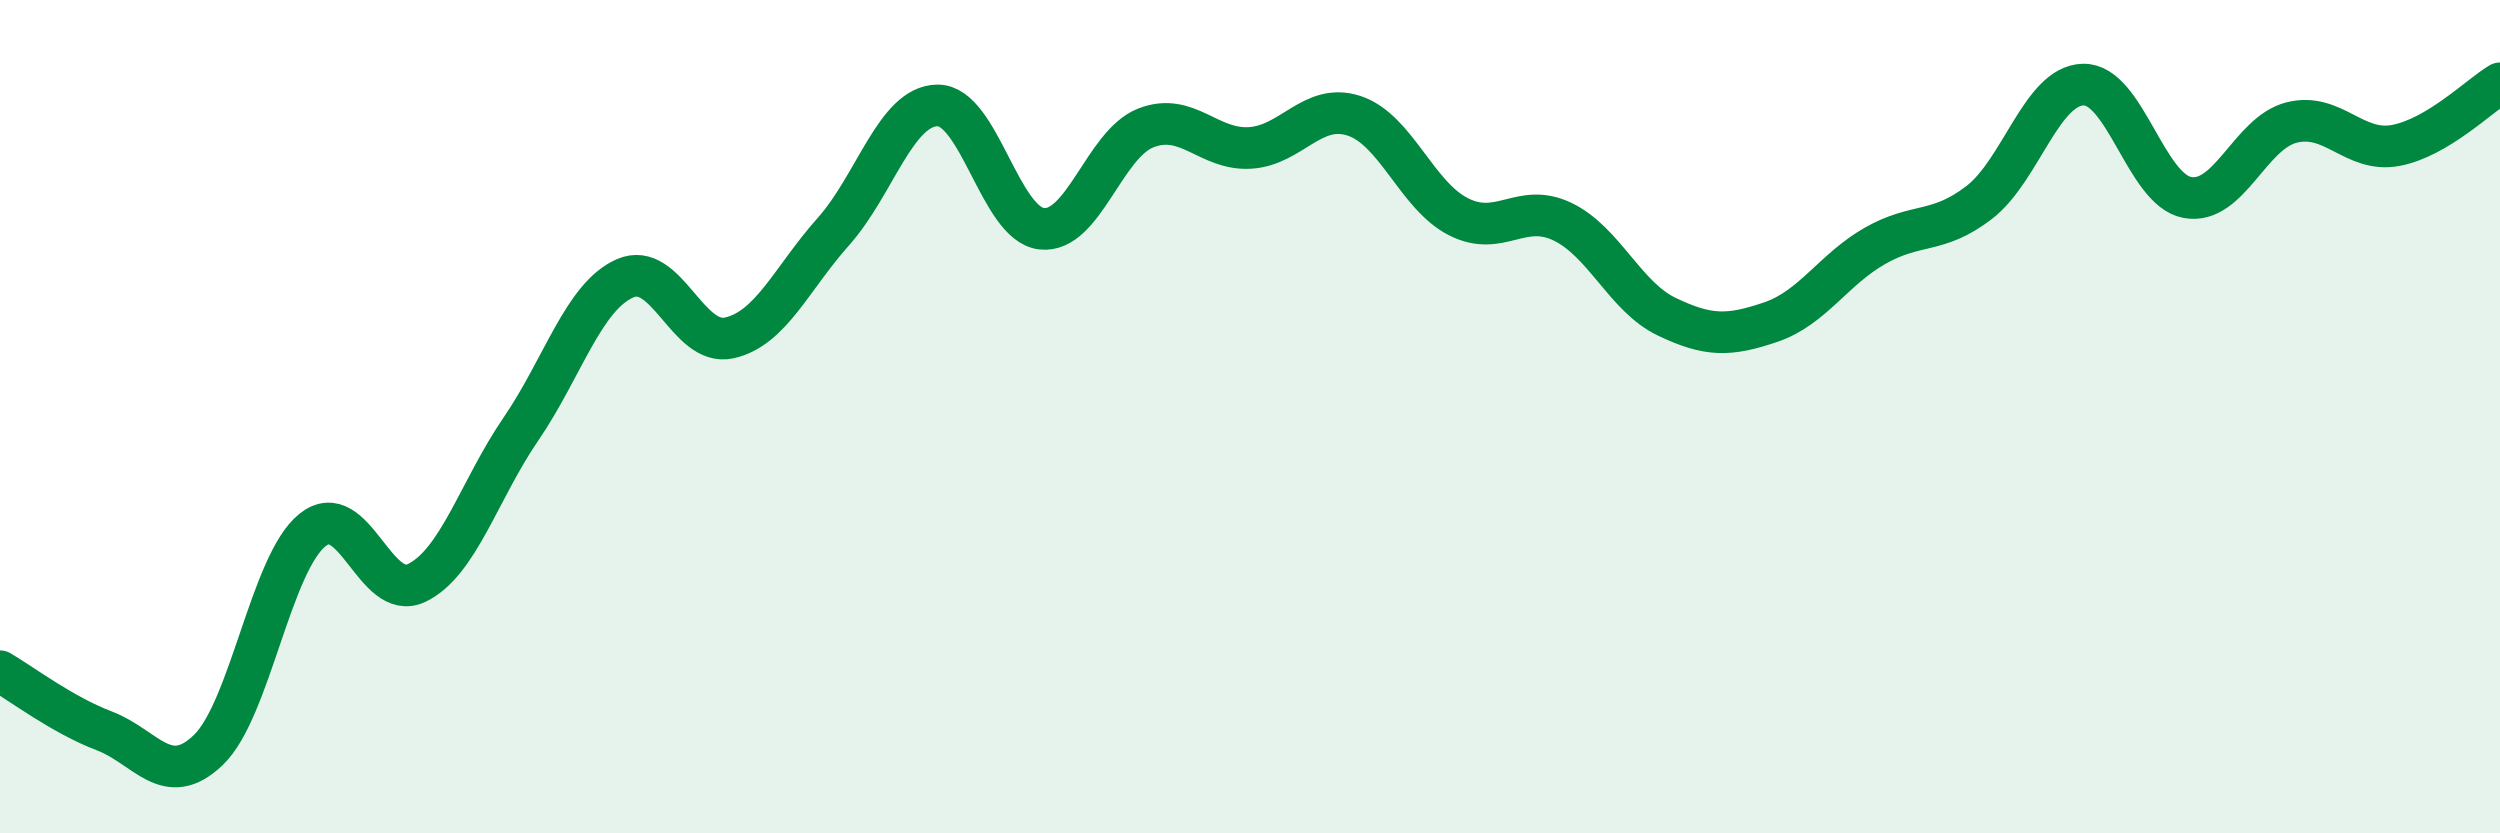
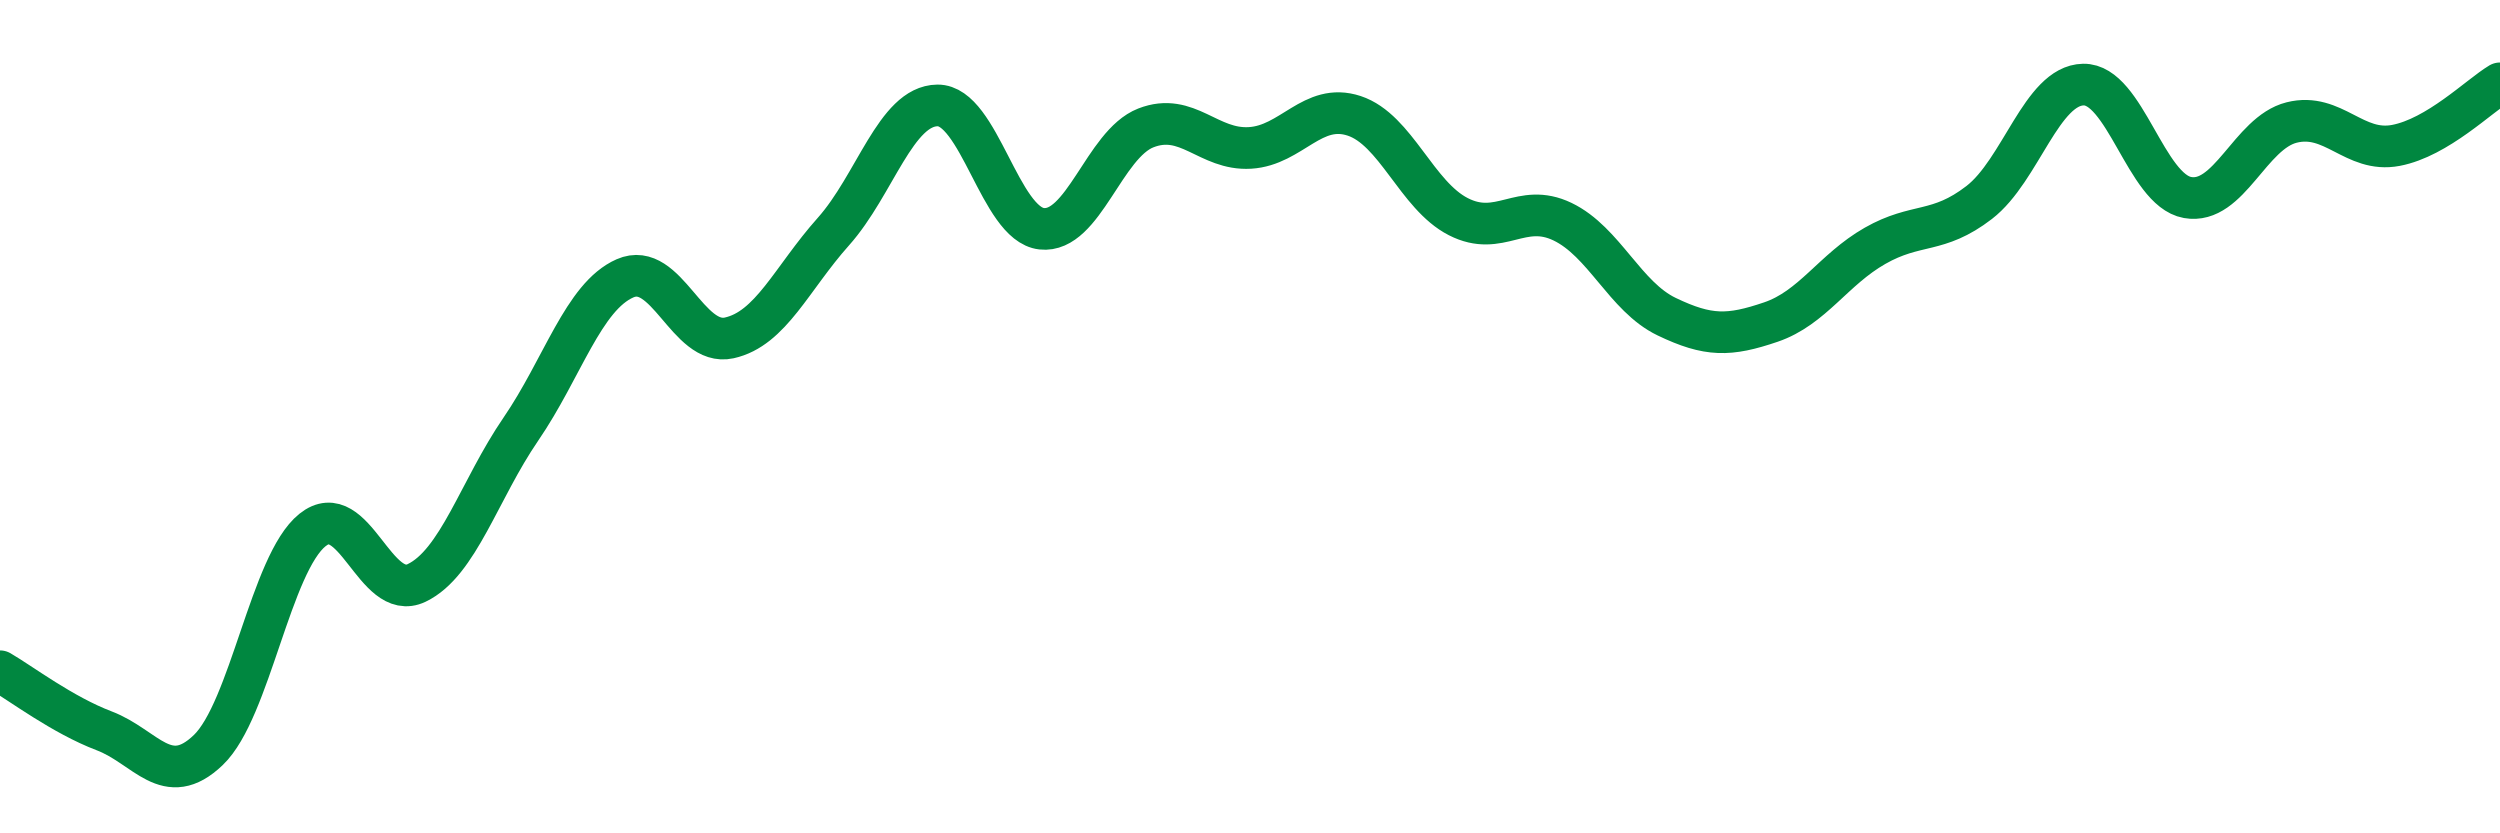
<svg xmlns="http://www.w3.org/2000/svg" width="60" height="20" viewBox="0 0 60 20">
-   <path d="M 0,16.11 C 0.5,16.4 1.5,17.16 2.5,17.54 C 3.5,17.92 4,18.96 5,18 C 6,17.04 6.5,13.52 7.5,12.72 C 8.5,11.92 9,14.47 10,13.99 C 11,13.51 11.5,11.76 12.5,10.3 C 13.5,8.84 14,7.12 15,6.68 C 16,6.24 16.5,8.33 17.5,8.11 C 18.5,7.89 19,6.68 20,5.56 C 21,4.44 21.5,2.54 22.5,2.53 C 23.5,2.52 24,5.38 25,5.49 C 26,5.6 26.5,3.46 27.5,3.07 C 28.5,2.68 29,3.61 30,3.55 C 31,3.49 31.5,2.45 32.5,2.78 C 33.5,3.11 34,4.69 35,5.2 C 36,5.71 36.5,4.84 37.5,5.32 C 38.5,5.8 39,7.12 40,7.6 C 41,8.08 41.5,8.07 42.5,7.73 C 43.5,7.39 44,6.47 45,5.9 C 46,5.33 46.5,5.63 47.5,4.86 C 48.5,4.09 49,2.05 50,2.03 C 51,2.01 51.5,4.56 52.5,4.74 C 53.5,4.92 54,3.19 55,2.94 C 56,2.69 56.5,3.68 57.5,3.49 C 58.5,3.3 59.5,2.3 60,2L60 20L0 20Z" fill="#008740" opacity="0.1" stroke-linecap="round" stroke-linejoin="round" />
  <path d="M 0,16.11 C 0.5,16.4 1.5,17.16 2.5,17.54 C 3.5,17.92 4,18.96 5,18 C 6,17.04 6.5,13.52 7.5,12.72 C 8.5,11.92 9,14.47 10,13.99 C 11,13.51 11.5,11.76 12.5,10.3 C 13.5,8.84 14,7.12 15,6.68 C 16,6.24 16.5,8.33 17.5,8.11 C 18.5,7.89 19,6.68 20,5.56 C 21,4.44 21.5,2.54 22.5,2.53 C 23.5,2.52 24,5.38 25,5.49 C 26,5.6 26.5,3.46 27.5,3.07 C 28.5,2.68 29,3.61 30,3.55 C 31,3.49 31.5,2.45 32.5,2.78 C 33.5,3.11 34,4.69 35,5.2 C 36,5.71 36.5,4.84 37.5,5.32 C 38.5,5.8 39,7.12 40,7.6 C 41,8.08 41.5,8.07 42.5,7.73 C 43.5,7.39 44,6.47 45,5.9 C 46,5.33 46.5,5.63 47.5,4.86 C 48.5,4.09 49,2.05 50,2.03 C 51,2.01 51.5,4.56 52.5,4.74 C 53.5,4.92 54,3.19 55,2.94 C 56,2.69 56.5,3.68 57.5,3.49 C 58.5,3.3 59.5,2.3 60,2" stroke="#008740" stroke-width="1" fill="none" stroke-linecap="round" stroke-linejoin="round" />
</svg>